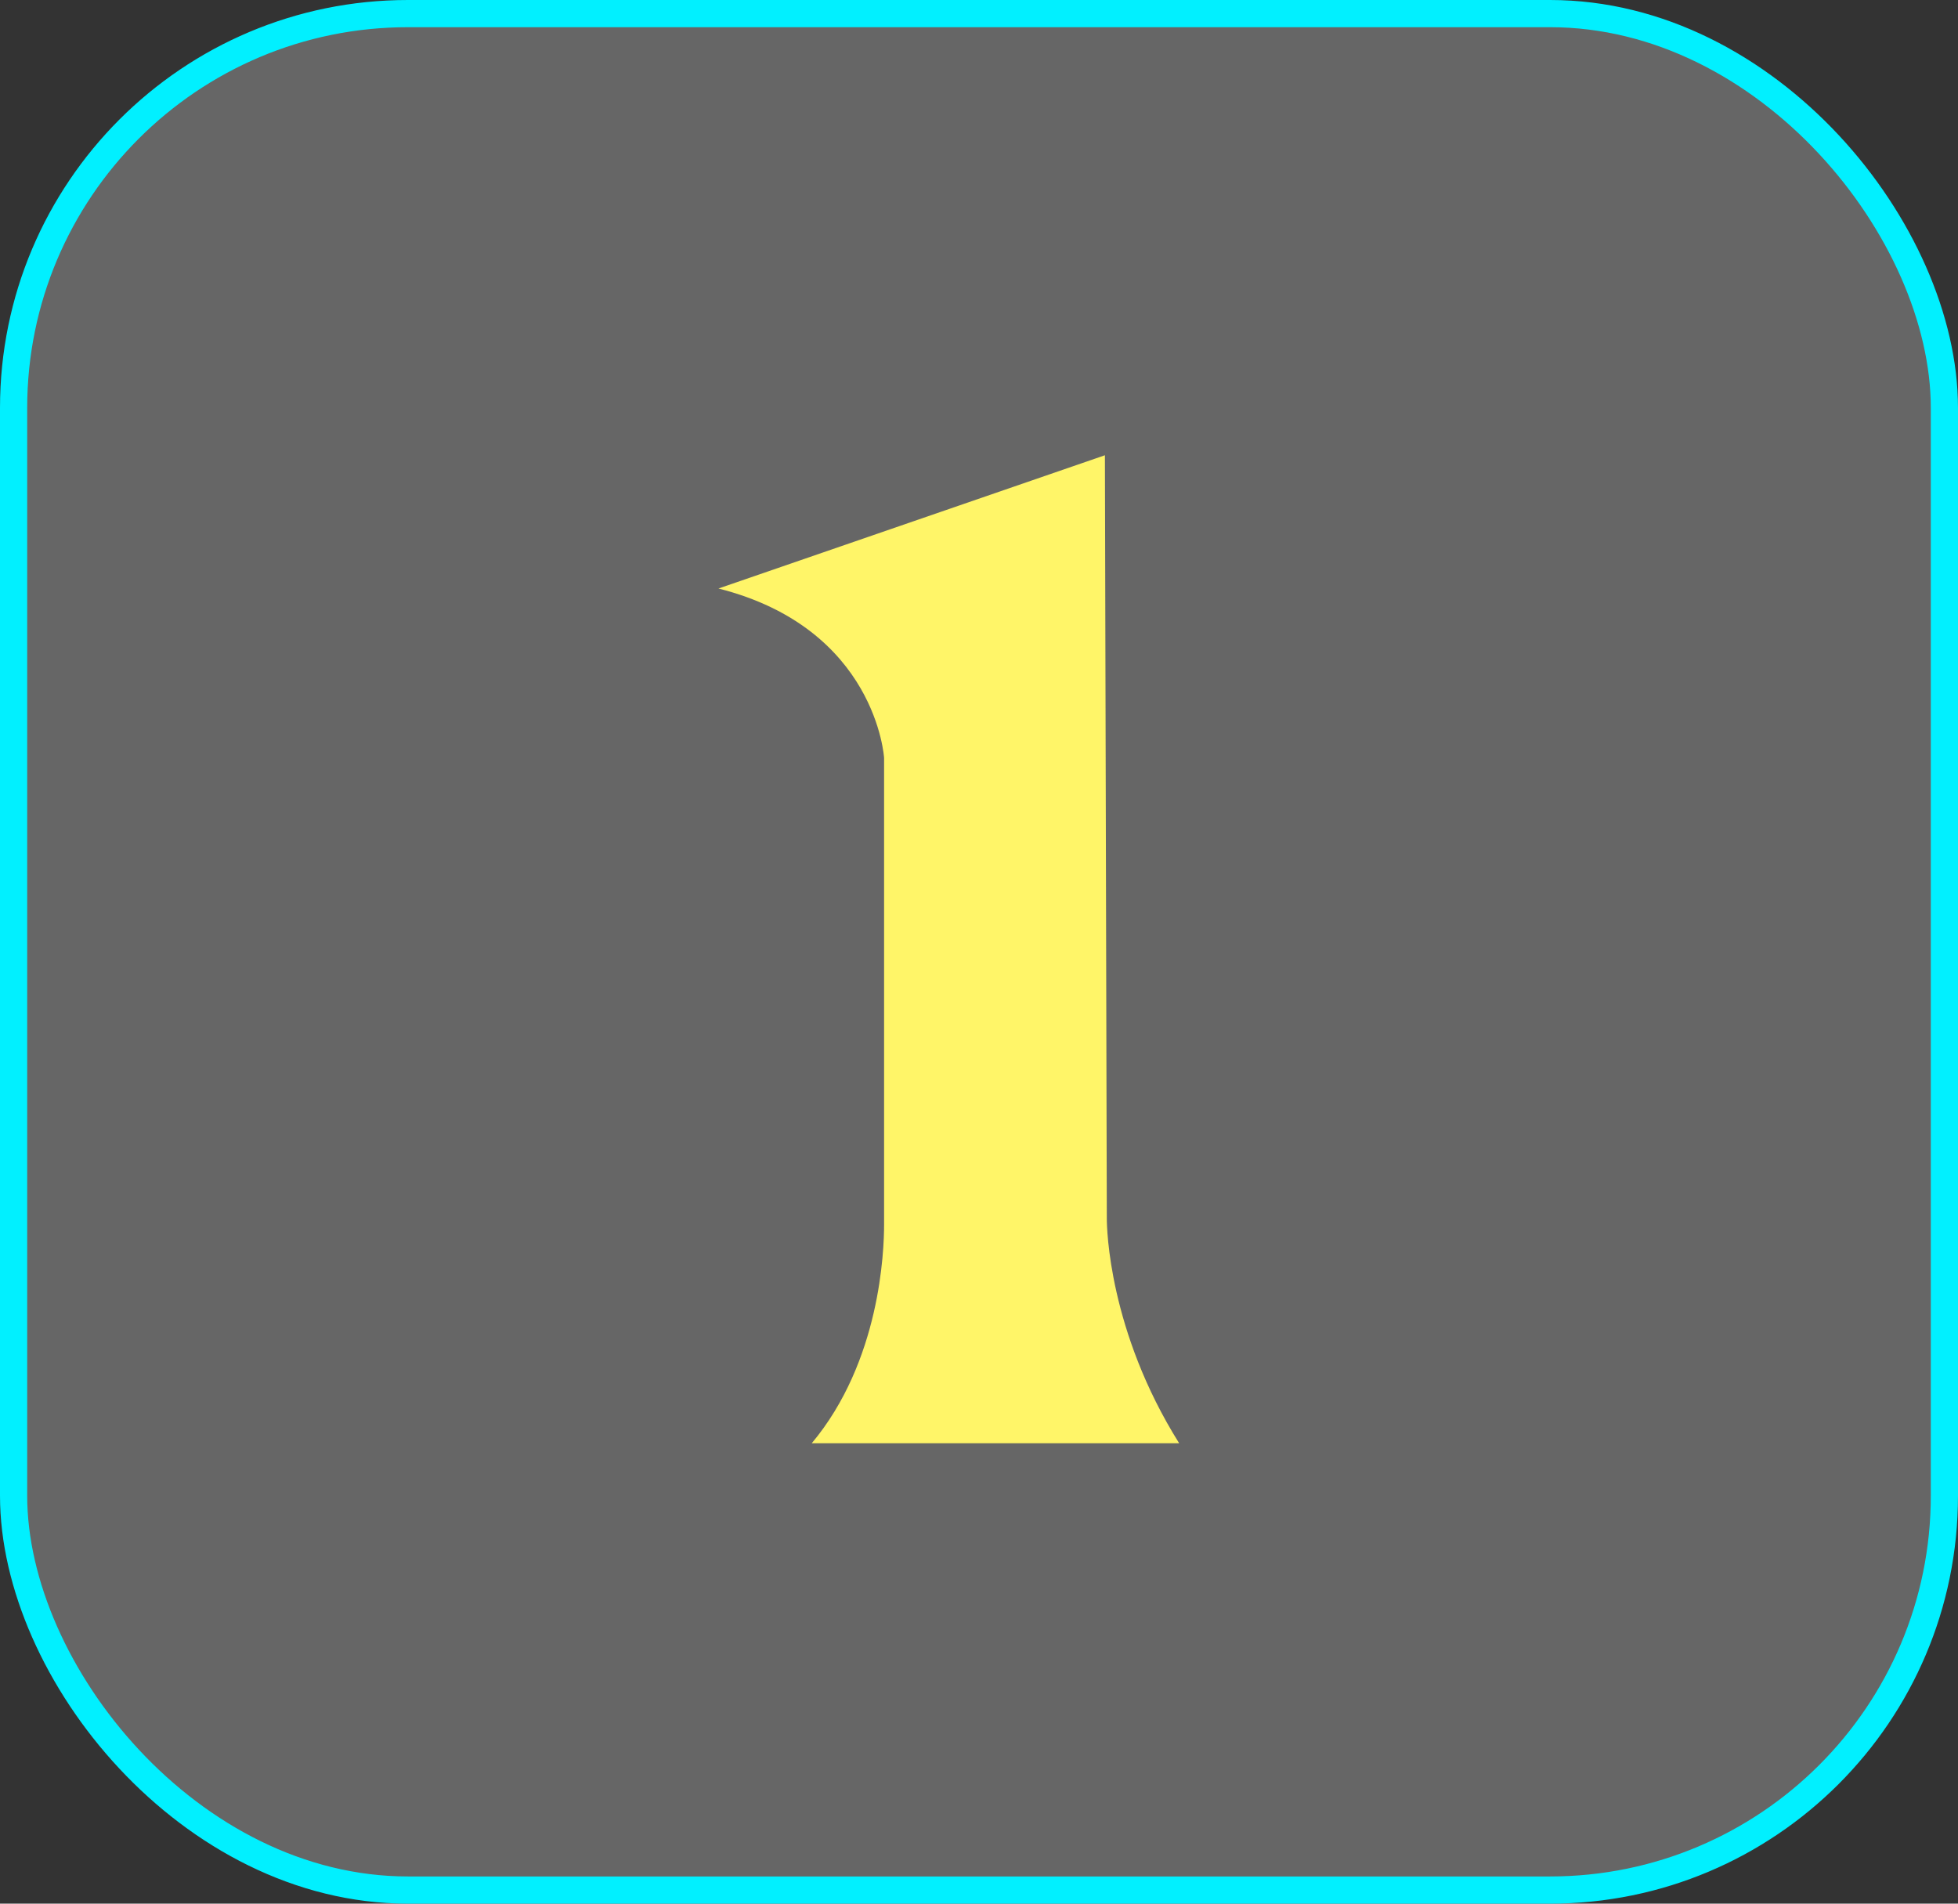
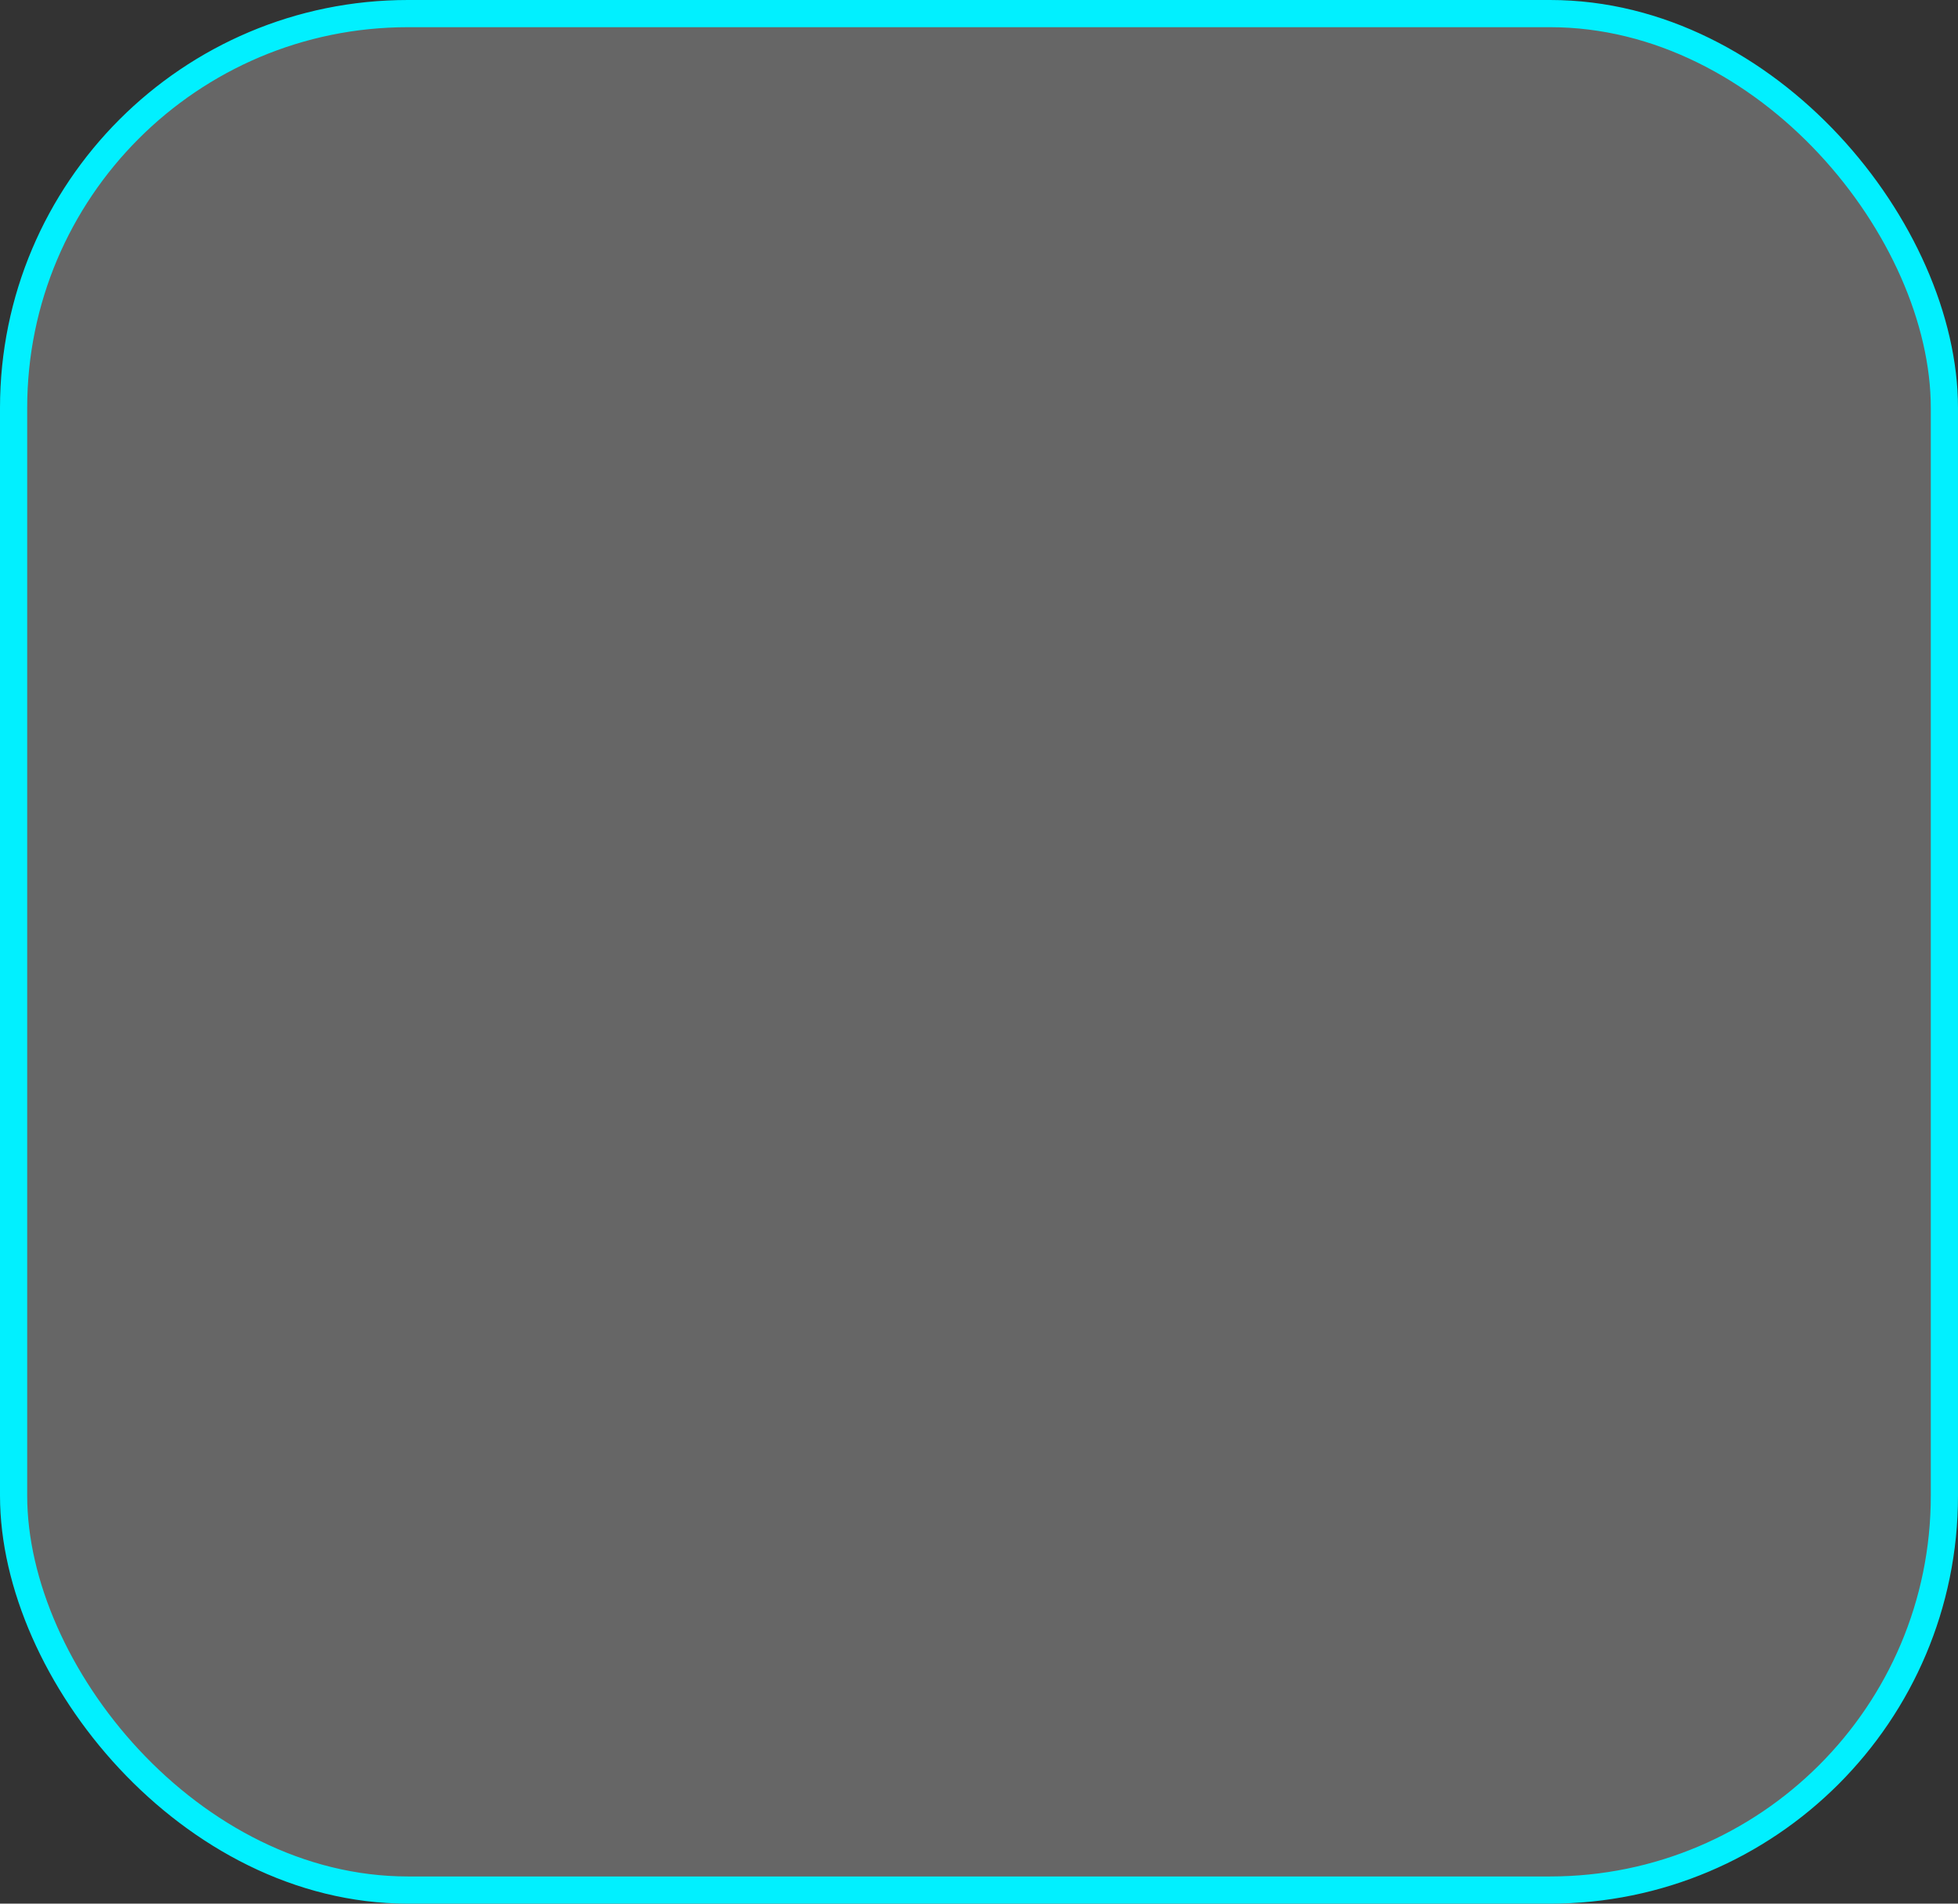
<svg xmlns="http://www.w3.org/2000/svg" width="72" height="70" viewBox="0 0 72 70" fill="none">
  <rect x="0" y="0" width="72" height="70" fill="#333333" stroke="none" />
  <rect x="0.5" y="0.5" width="71" height="69" rx="14.5" fill="white" fill-opacity="0.25" stroke="#01F0FF" />
-   <path d="M43.36 53.07H29.85C32.37 50.06 32.51 46 32.51 45.02V27.87C32.51 27.87 32.23 23.11 26.42 21.64L40.63 16.74L40.7 44.81C40.7 45.16 40.77 48.94 43.36 53.07Z" fill="#FFF568" />
</svg>